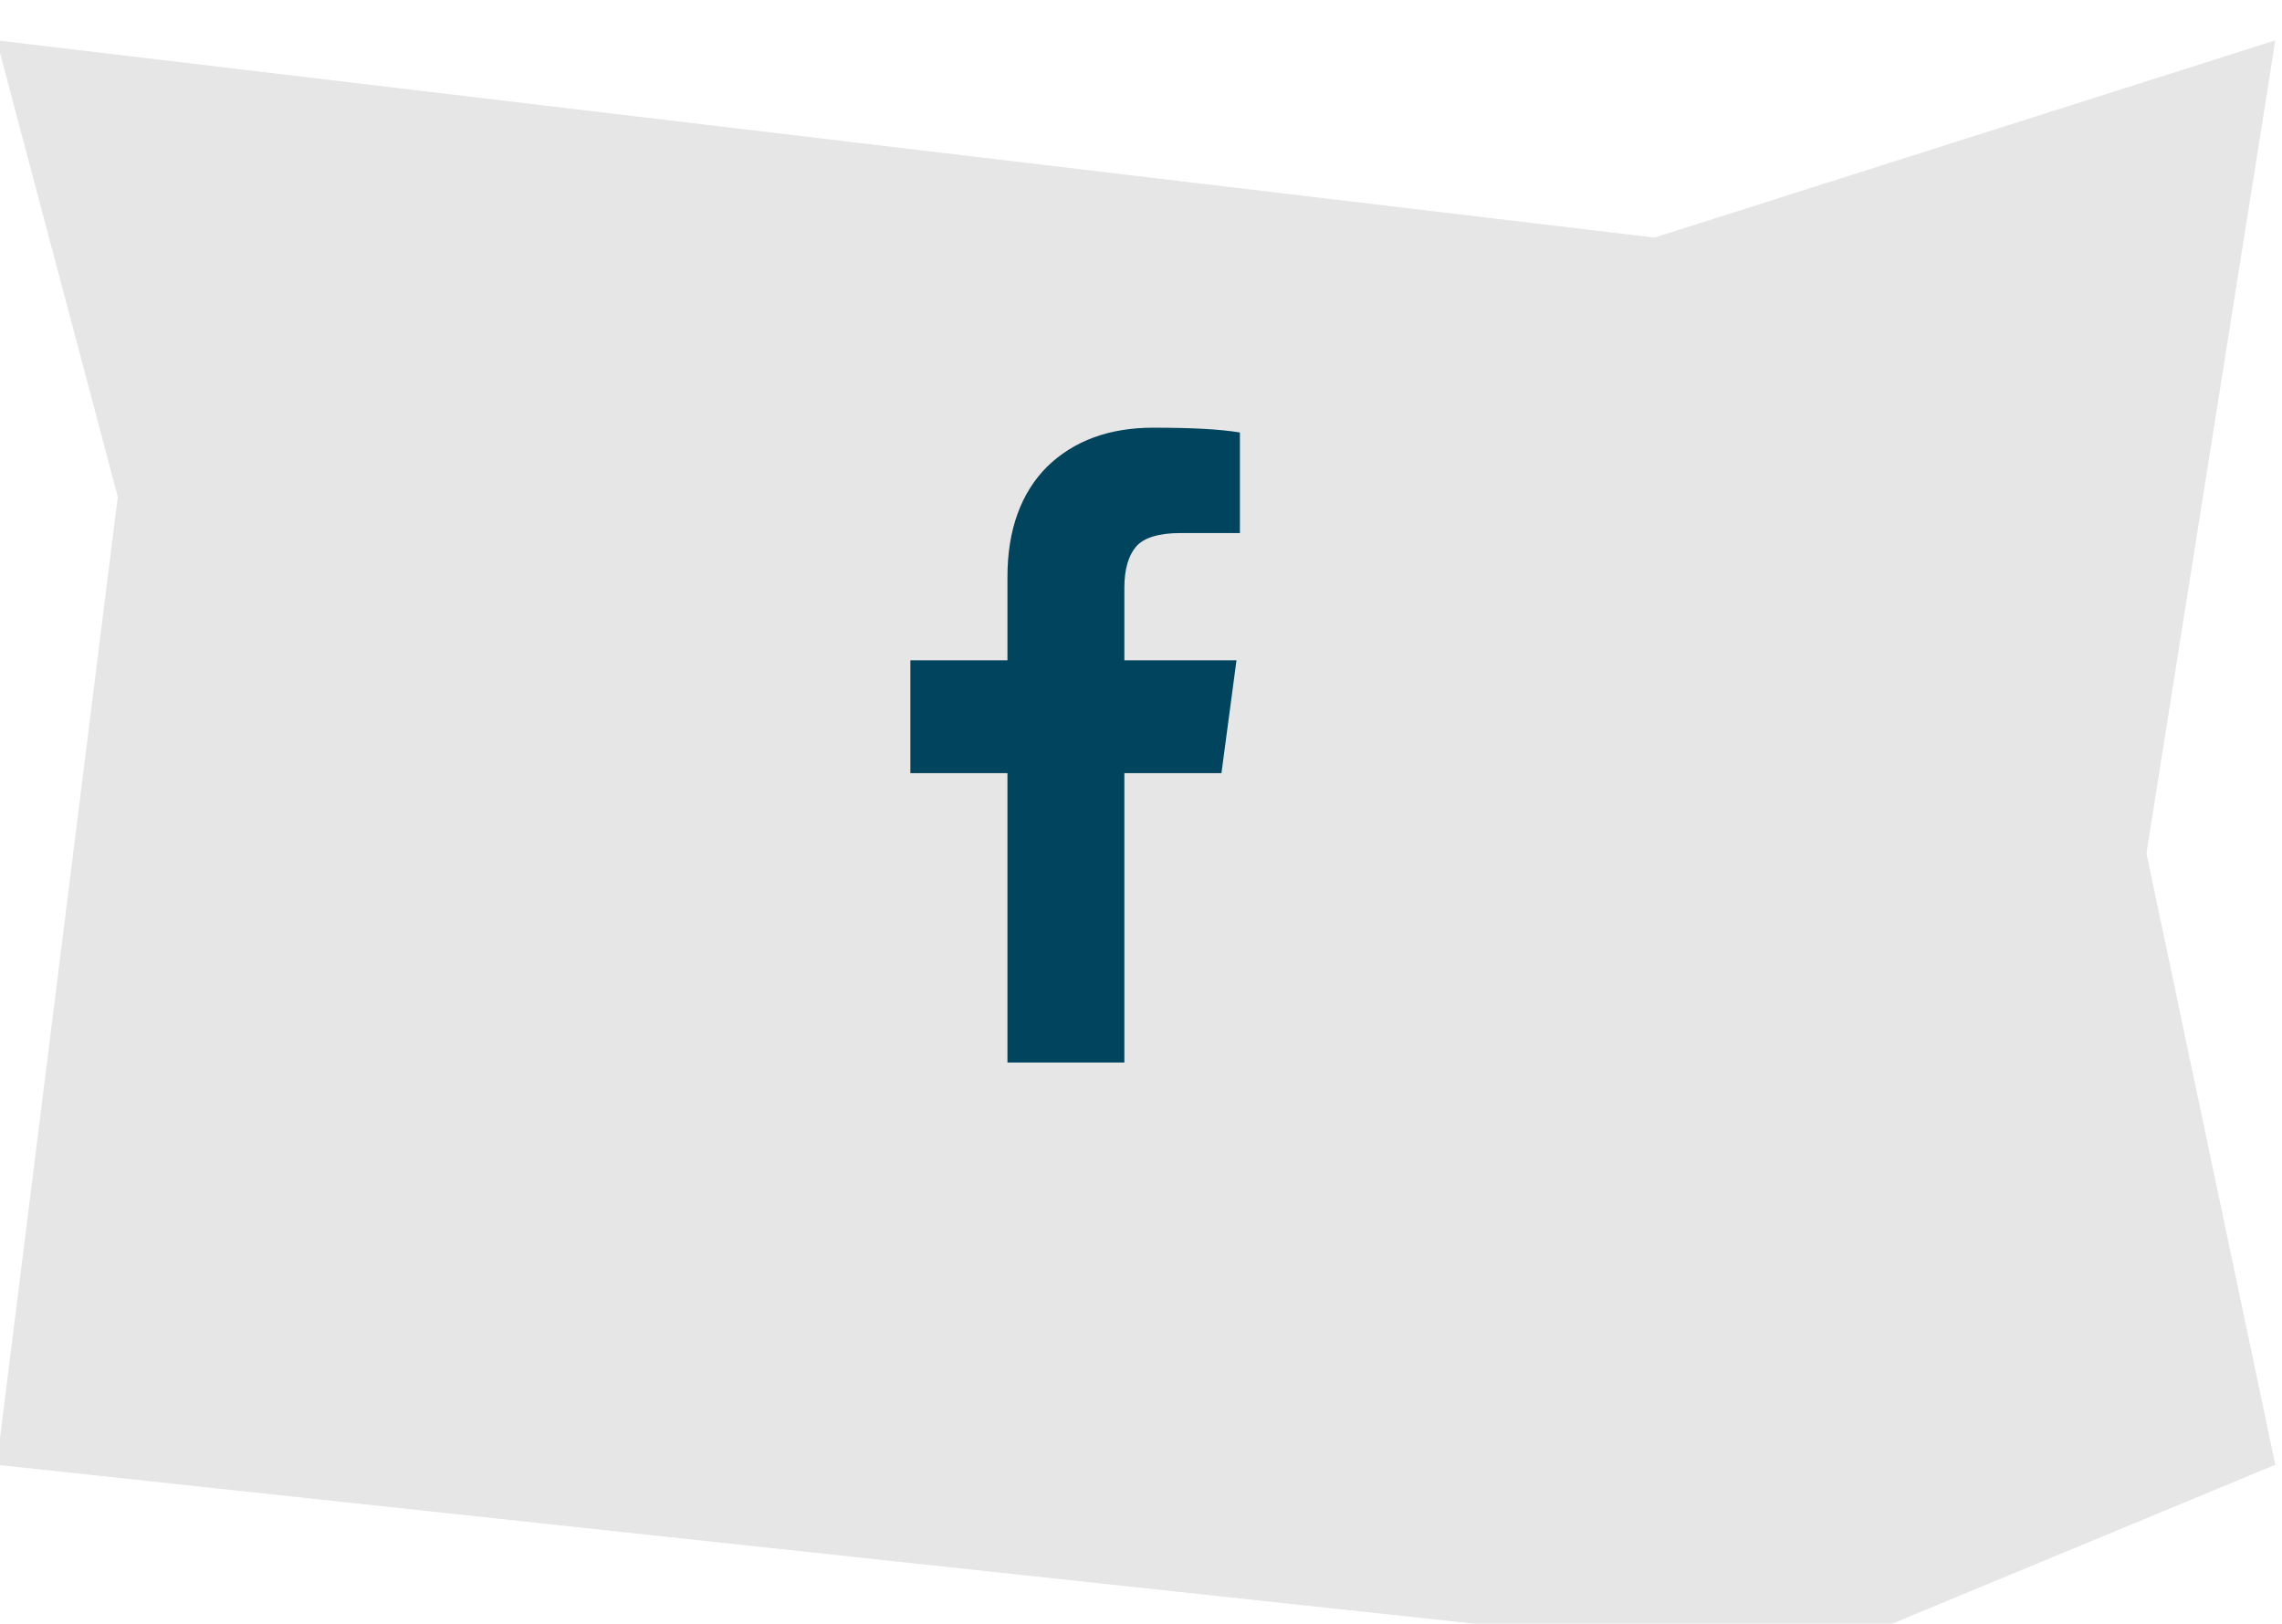
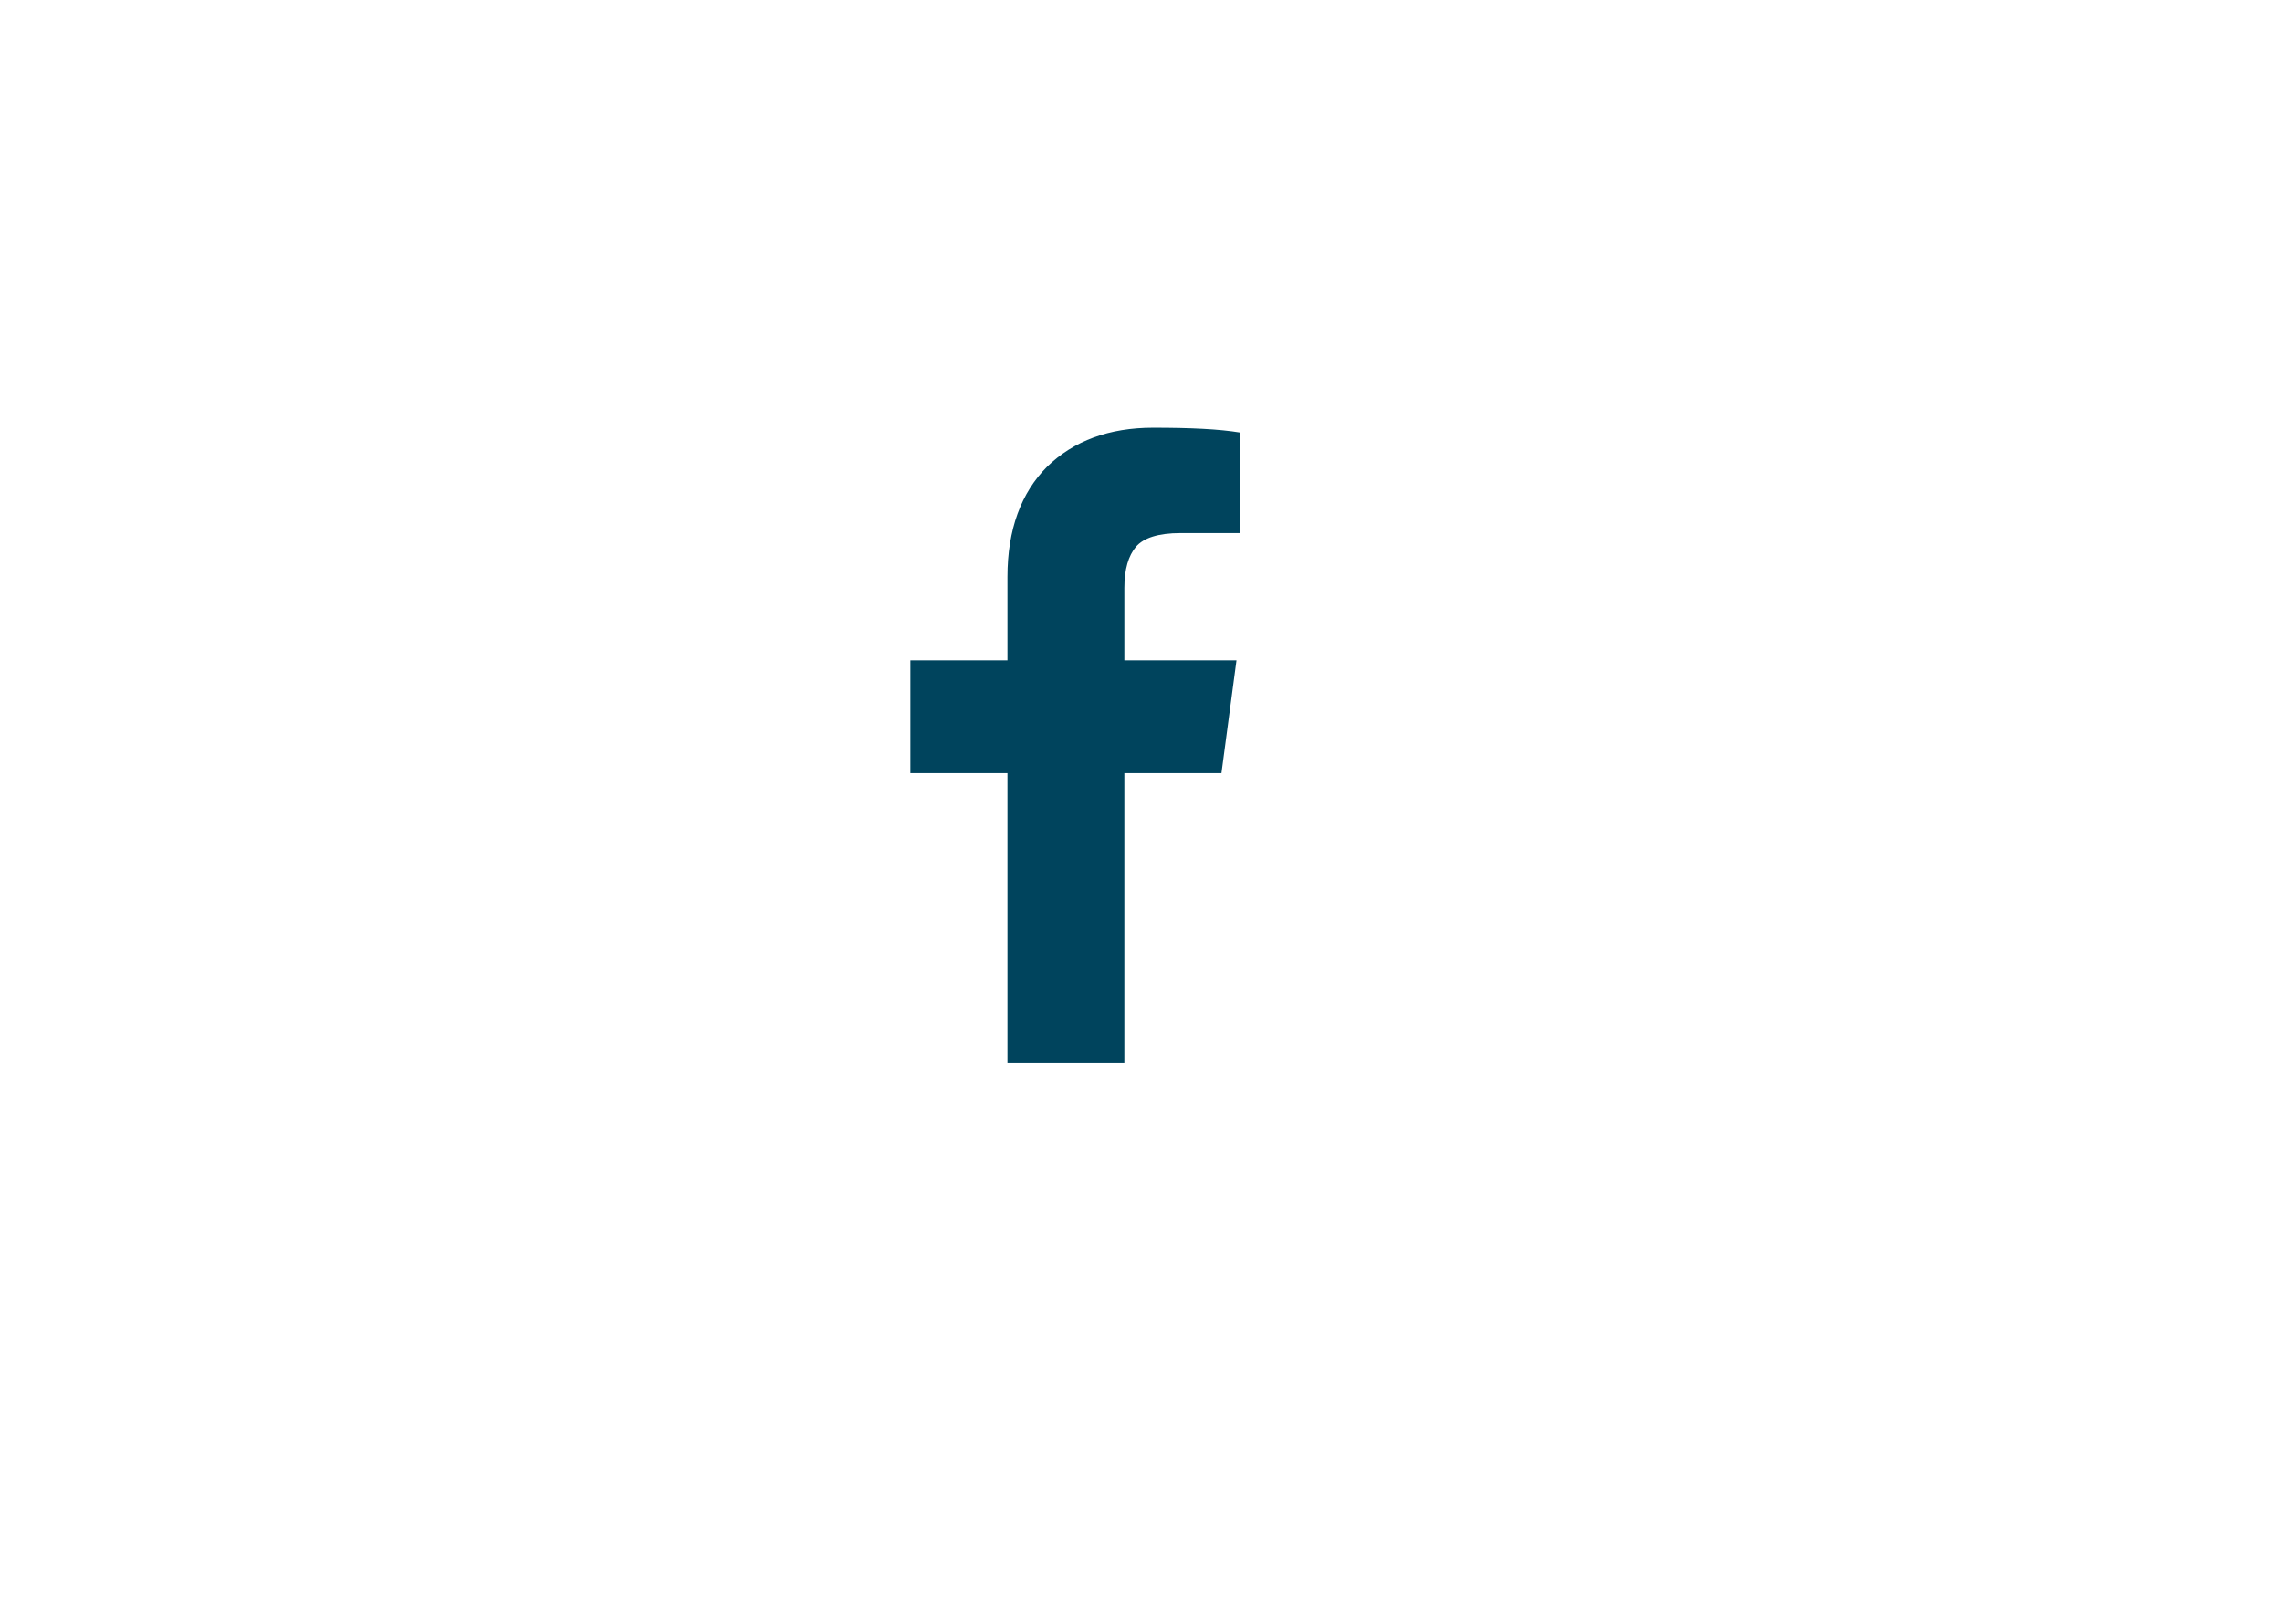
<svg xmlns="http://www.w3.org/2000/svg" width="100%" height="100%" viewBox="0 0 149 106" version="1.1" xml:space="preserve" style="fill-rule:evenodd;clip-rule:evenodd;stroke-linejoin:round;stroke-miterlimit:2;">
  <g transform="matrix(1.86,0,0,3.081,-2940.03,-17238.8)">
    <g transform="matrix(1.272,0,0,0.48,1243.05,5584.06)">
-       <path d="M328.211,24.982L311.077,33.689L265.326,24.982L268.668,45.132L265.326,87.866L315.265,96.456L328.211,87.866L324.654,60.869L328.211,24.982Z" style="fill:rgb(230,230,230);" />
-     </g>
+       </g>
    <g transform="matrix(1,0,0,0.604,1054.7,4786.98)">
      <g transform="matrix(24,0,0,24,556.647,1373.68)">
        <path d="M0.535,-0.85L0.535,-0.703L0.448,-0.703C0.416,-0.703 0.394,-0.696 0.383,-0.683C0.372,-0.67 0.366,-0.65 0.366,-0.623L0.366,-0.517L0.53,-0.517L0.508,-0.352L0.366,-0.352L0.366,0.071L0.195,0.071L0.195,-0.352L0.053,-0.352L0.053,-0.517L0.195,-0.517L0.195,-0.639C0.195,-0.708 0.215,-0.762 0.253,-0.8C0.292,-0.838 0.344,-0.857 0.408,-0.857C0.463,-0.857 0.505,-0.855 0.535,-0.85Z" style="fill:rgb(0,68,93);fill-rule:nonzero;" />
      </g>
    </g>
  </g>
</svg>